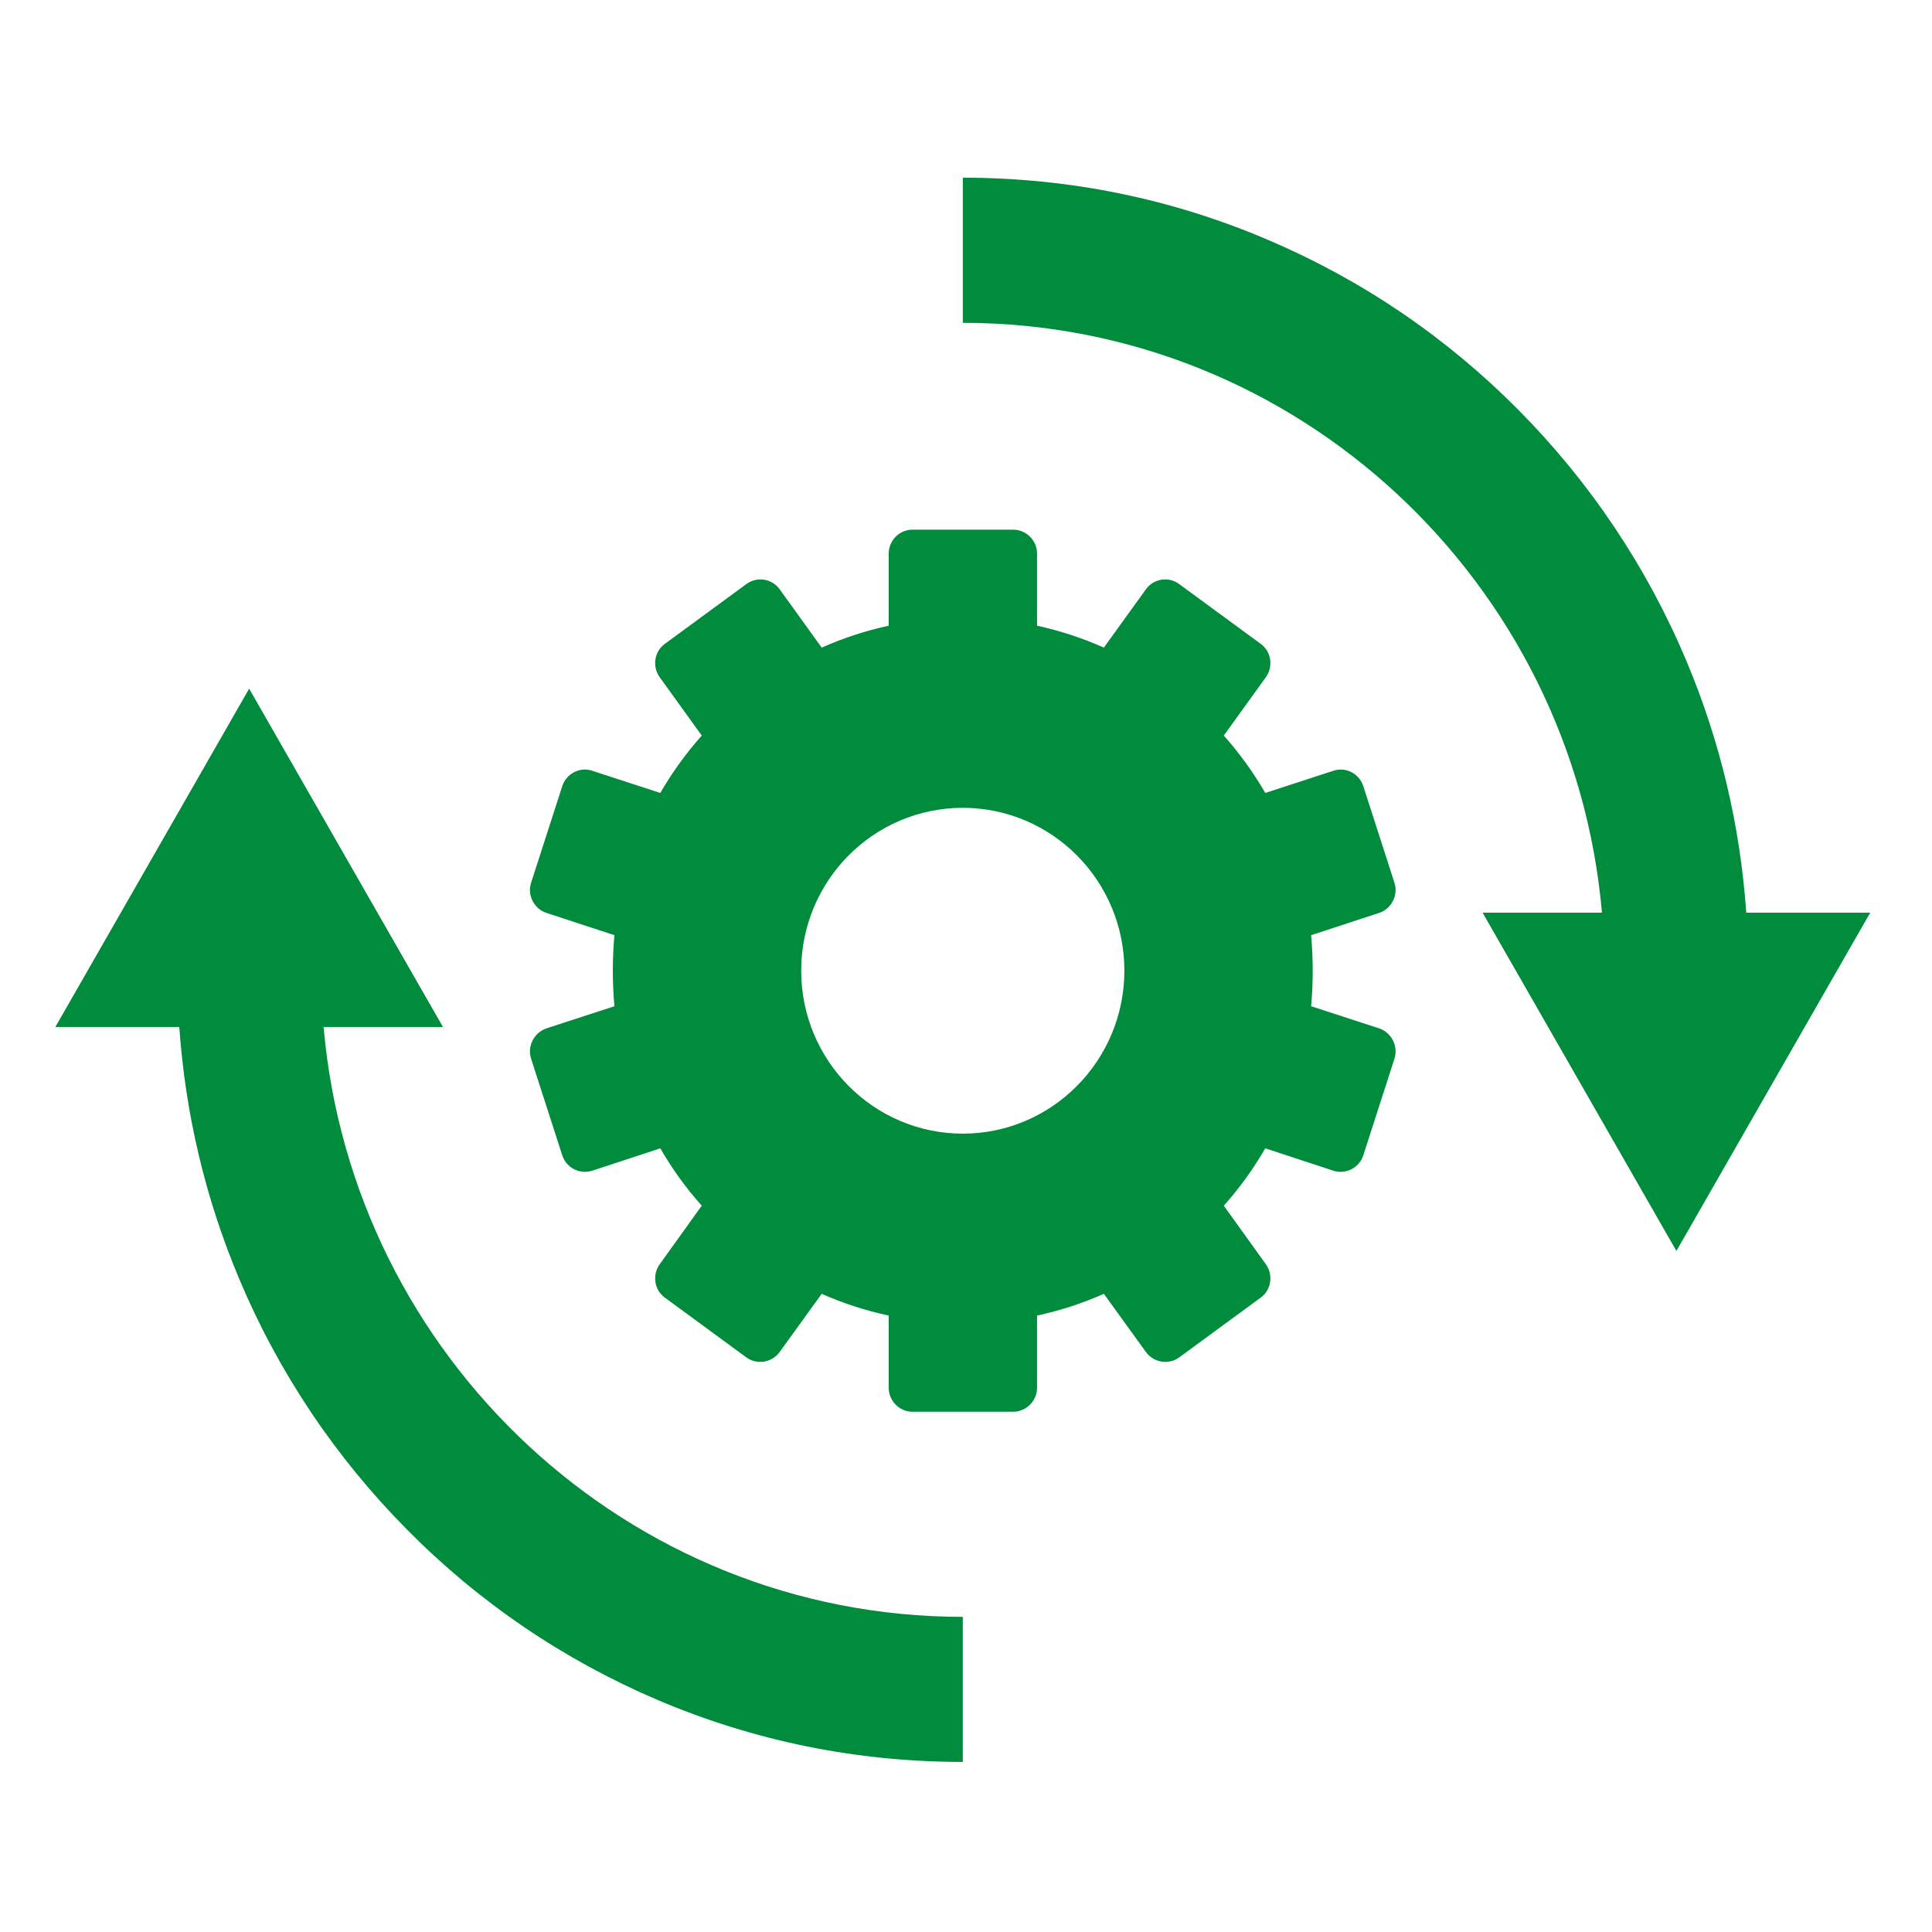
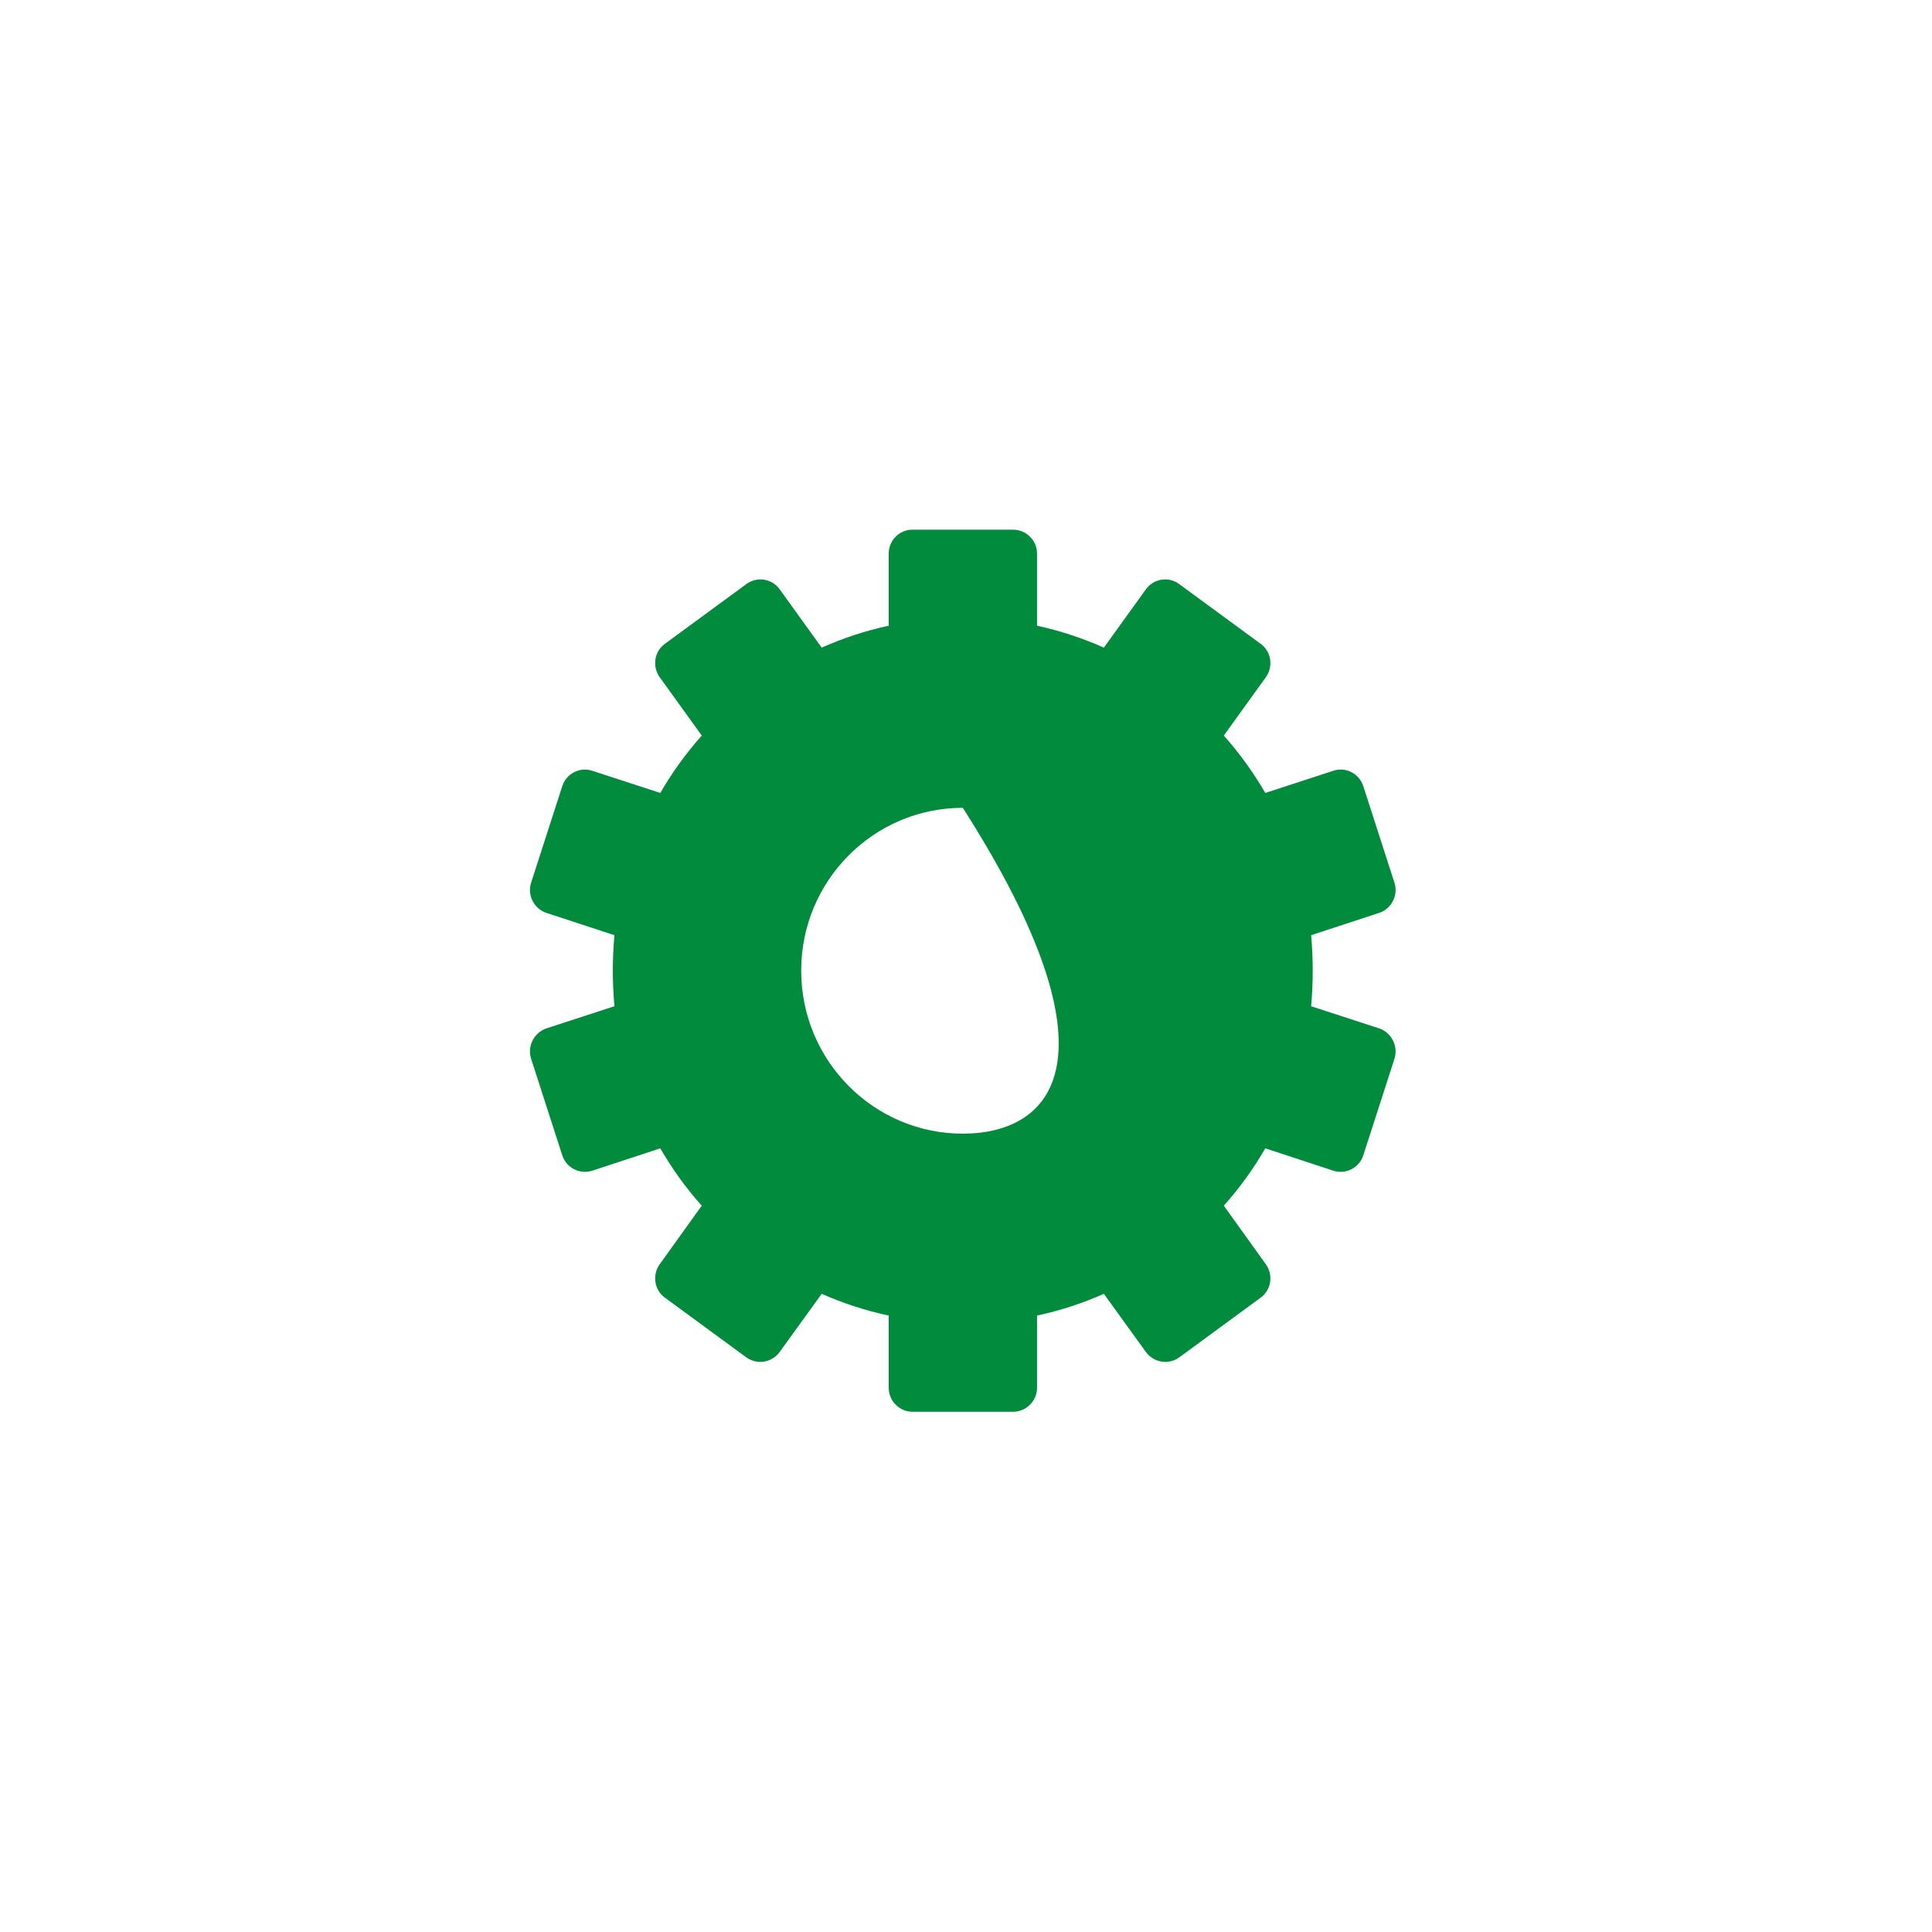
<svg xmlns="http://www.w3.org/2000/svg" width="50" zoomAndPan="magnify" viewBox="0 0 37.5 37.5" height="50" preserveAspectRatio="xMidYMid meet" version="1.0">
  <defs>
    <clipPath id="643f647460">
-       <path d="M 18.688 3.449 L 36.301 3.449 L 36.301 24.297 L 18.688 24.297 Z M 18.688 3.449 " clip-rule="nonzero" />
-     </clipPath>
+       </clipPath>
    <clipPath id="259e7d0e43">
-       <path d="M 1.074 13.352 L 18.711 13.352 L 18.711 34.199 L 1.074 34.199 Z M 1.074 13.352 " clip-rule="nonzero" />
-     </clipPath>
+       </clipPath>
  </defs>
-   <path fill="#008c3c" d="M 18.688 22.004 C 16.957 22.004 15.551 20.586 15.551 18.84 C 15.551 17.094 16.957 15.68 18.688 15.68 C 20.418 15.68 21.824 17.094 21.824 18.84 C 21.824 20.586 20.418 22.004 18.688 22.004 Z M 27.066 17.133 L 26.461 15.258 C 26.383 15.016 26.121 14.879 25.879 14.961 L 24.559 15.391 C 24.328 14.992 24.059 14.621 23.754 14.277 L 24.57 13.145 C 24.719 12.938 24.676 12.645 24.469 12.496 L 22.887 11.336 C 22.684 11.184 22.391 11.23 22.242 11.438 L 21.426 12.57 C 21.012 12.387 20.578 12.242 20.129 12.145 L 20.129 10.746 C 20.129 10.488 19.918 10.281 19.664 10.281 L 17.711 10.281 C 17.457 10.281 17.25 10.488 17.25 10.746 L 17.25 12.145 C 16.797 12.242 16.363 12.387 15.949 12.57 L 15.133 11.438 C 14.984 11.23 14.695 11.184 14.488 11.336 L 12.906 12.496 C 12.699 12.645 12.656 12.938 12.805 13.145 L 13.621 14.277 C 13.316 14.621 13.047 14.992 12.816 15.391 L 11.496 14.961 C 11.254 14.879 10.992 15.016 10.914 15.258 L 10.309 17.133 C 10.23 17.375 10.367 17.641 10.605 17.719 L 11.926 18.152 C 11.906 18.379 11.895 18.609 11.895 18.84 C 11.895 19.074 11.906 19.305 11.926 19.531 L 10.605 19.961 C 10.367 20.043 10.23 20.305 10.309 20.551 L 10.914 22.426 C 10.992 22.668 11.254 22.801 11.496 22.723 L 12.816 22.289 C 13.047 22.688 13.316 23.062 13.621 23.402 L 12.805 24.539 C 12.656 24.746 12.699 25.039 12.906 25.188 L 14.488 26.348 C 14.695 26.496 14.984 26.449 15.133 26.242 L 15.949 25.113 C 16.363 25.297 16.797 25.438 17.25 25.535 L 17.25 26.938 C 17.25 27.191 17.457 27.402 17.711 27.402 L 19.664 27.402 C 19.918 27.402 20.129 27.191 20.129 26.938 L 20.129 25.535 C 20.578 25.438 21.012 25.297 21.426 25.113 L 22.242 26.242 C 22.391 26.449 22.684 26.496 22.887 26.348 L 24.469 25.188 C 24.676 25.039 24.719 24.746 24.57 24.539 L 23.754 23.402 C 24.059 23.062 24.328 22.688 24.559 22.289 L 25.879 22.723 C 26.121 22.801 26.383 22.668 26.461 22.426 L 27.066 20.551 C 27.145 20.305 27.008 20.043 26.77 19.961 L 25.449 19.531 C 25.469 19.305 25.48 19.074 25.48 18.84 C 25.48 18.609 25.469 18.379 25.449 18.152 L 26.77 17.719 C 27.008 17.641 27.145 17.375 27.066 17.133 " fill-opacity="1" fill-rule="nonzero" />
+   <path fill="#008c3c" d="M 18.688 22.004 C 16.957 22.004 15.551 20.586 15.551 18.84 C 15.551 17.094 16.957 15.68 18.688 15.68 C 21.824 20.586 20.418 22.004 18.688 22.004 Z M 27.066 17.133 L 26.461 15.258 C 26.383 15.016 26.121 14.879 25.879 14.961 L 24.559 15.391 C 24.328 14.992 24.059 14.621 23.754 14.277 L 24.57 13.145 C 24.719 12.938 24.676 12.645 24.469 12.496 L 22.887 11.336 C 22.684 11.184 22.391 11.23 22.242 11.438 L 21.426 12.57 C 21.012 12.387 20.578 12.242 20.129 12.145 L 20.129 10.746 C 20.129 10.488 19.918 10.281 19.664 10.281 L 17.711 10.281 C 17.457 10.281 17.25 10.488 17.25 10.746 L 17.25 12.145 C 16.797 12.242 16.363 12.387 15.949 12.57 L 15.133 11.438 C 14.984 11.23 14.695 11.184 14.488 11.336 L 12.906 12.496 C 12.699 12.645 12.656 12.938 12.805 13.145 L 13.621 14.277 C 13.316 14.621 13.047 14.992 12.816 15.391 L 11.496 14.961 C 11.254 14.879 10.992 15.016 10.914 15.258 L 10.309 17.133 C 10.23 17.375 10.367 17.641 10.605 17.719 L 11.926 18.152 C 11.906 18.379 11.895 18.609 11.895 18.84 C 11.895 19.074 11.906 19.305 11.926 19.531 L 10.605 19.961 C 10.367 20.043 10.23 20.305 10.309 20.551 L 10.914 22.426 C 10.992 22.668 11.254 22.801 11.496 22.723 L 12.816 22.289 C 13.047 22.688 13.316 23.062 13.621 23.402 L 12.805 24.539 C 12.656 24.746 12.699 25.039 12.906 25.188 L 14.488 26.348 C 14.695 26.496 14.984 26.449 15.133 26.242 L 15.949 25.113 C 16.363 25.297 16.797 25.438 17.25 25.535 L 17.25 26.938 C 17.25 27.191 17.457 27.402 17.711 27.402 L 19.664 27.402 C 19.918 27.402 20.129 27.191 20.129 26.938 L 20.129 25.535 C 20.578 25.438 21.012 25.297 21.426 25.113 L 22.242 26.242 C 22.391 26.449 22.684 26.496 22.887 26.348 L 24.469 25.188 C 24.676 25.039 24.719 24.746 24.57 24.539 L 23.754 23.402 C 24.059 23.062 24.328 22.688 24.559 22.289 L 25.879 22.723 C 26.121 22.801 26.383 22.668 26.461 22.426 L 27.066 20.551 C 27.145 20.305 27.008 20.043 26.77 19.961 L 25.449 19.531 C 25.469 19.305 25.48 19.074 25.48 18.84 C 25.48 18.609 25.469 18.379 25.449 18.152 L 26.77 17.719 C 27.008 17.641 27.145 17.375 27.066 17.133 " fill-opacity="1" fill-rule="nonzero" />
  <g clip-path="url(#643f647460)">
-     <path fill="#008c3c" d="M 33.895 17.715 C 33.777 16.031 33.391 14.395 32.738 12.84 C 31.969 11.008 30.867 9.363 29.469 7.953 C 28.07 6.543 26.438 5.434 24.621 4.66 C 22.742 3.855 20.746 3.449 18.688 3.449 L 18.688 6.266 C 25.184 6.266 30.535 11.309 31.094 17.715 L 28.777 17.715 L 32.539 24.281 L 36.301 17.715 L 33.895 17.715 " fill-opacity="1" fill-rule="nonzero" />
-   </g>
+     </g>
  <g clip-path="url(#259e7d0e43)">
-     <path fill="#008c3c" d="M 6.281 19.934 L 8.598 19.934 L 4.836 13.367 L 1.074 19.934 L 3.48 19.934 C 3.598 21.617 3.984 23.254 4.637 24.809 C 5.406 26.641 6.508 28.285 7.906 29.695 C 9.305 31.109 10.938 32.215 12.754 32.992 C 14.633 33.793 16.629 34.199 18.688 34.199 L 18.688 31.383 C 12.191 31.383 6.84 26.34 6.281 19.934 " fill-opacity="1" fill-rule="nonzero" />
-   </g>
+     </g>
</svg>